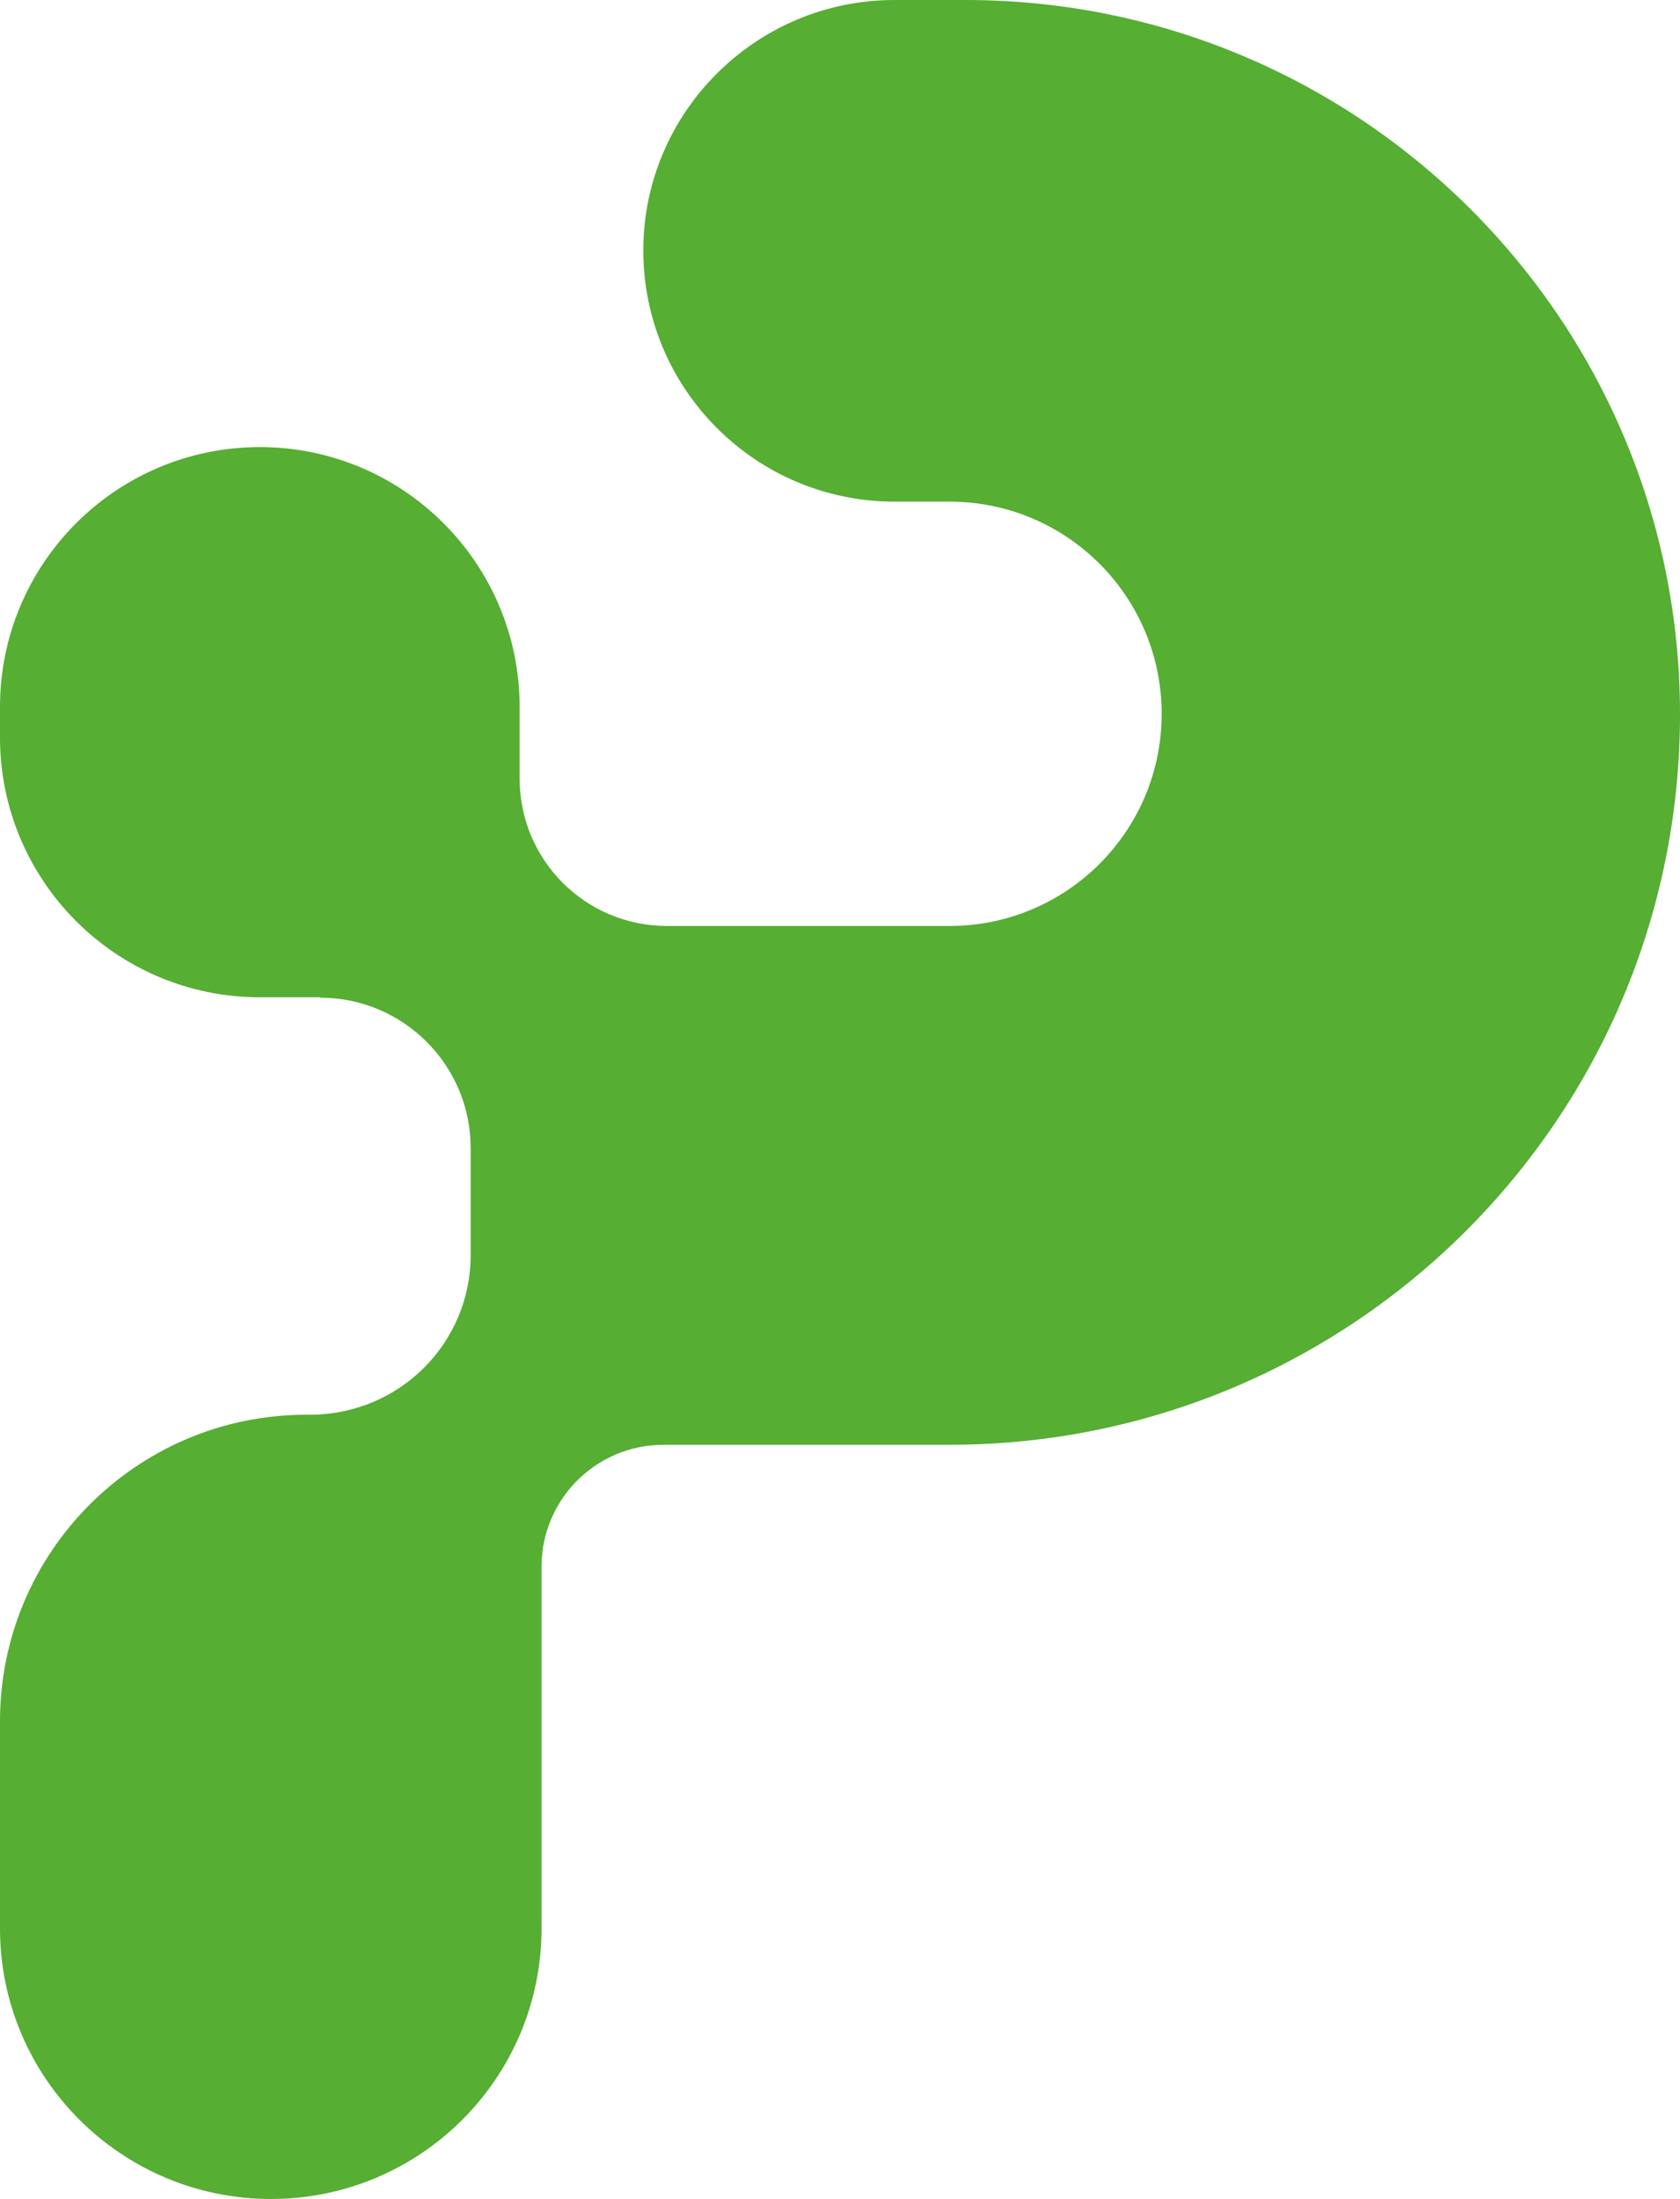
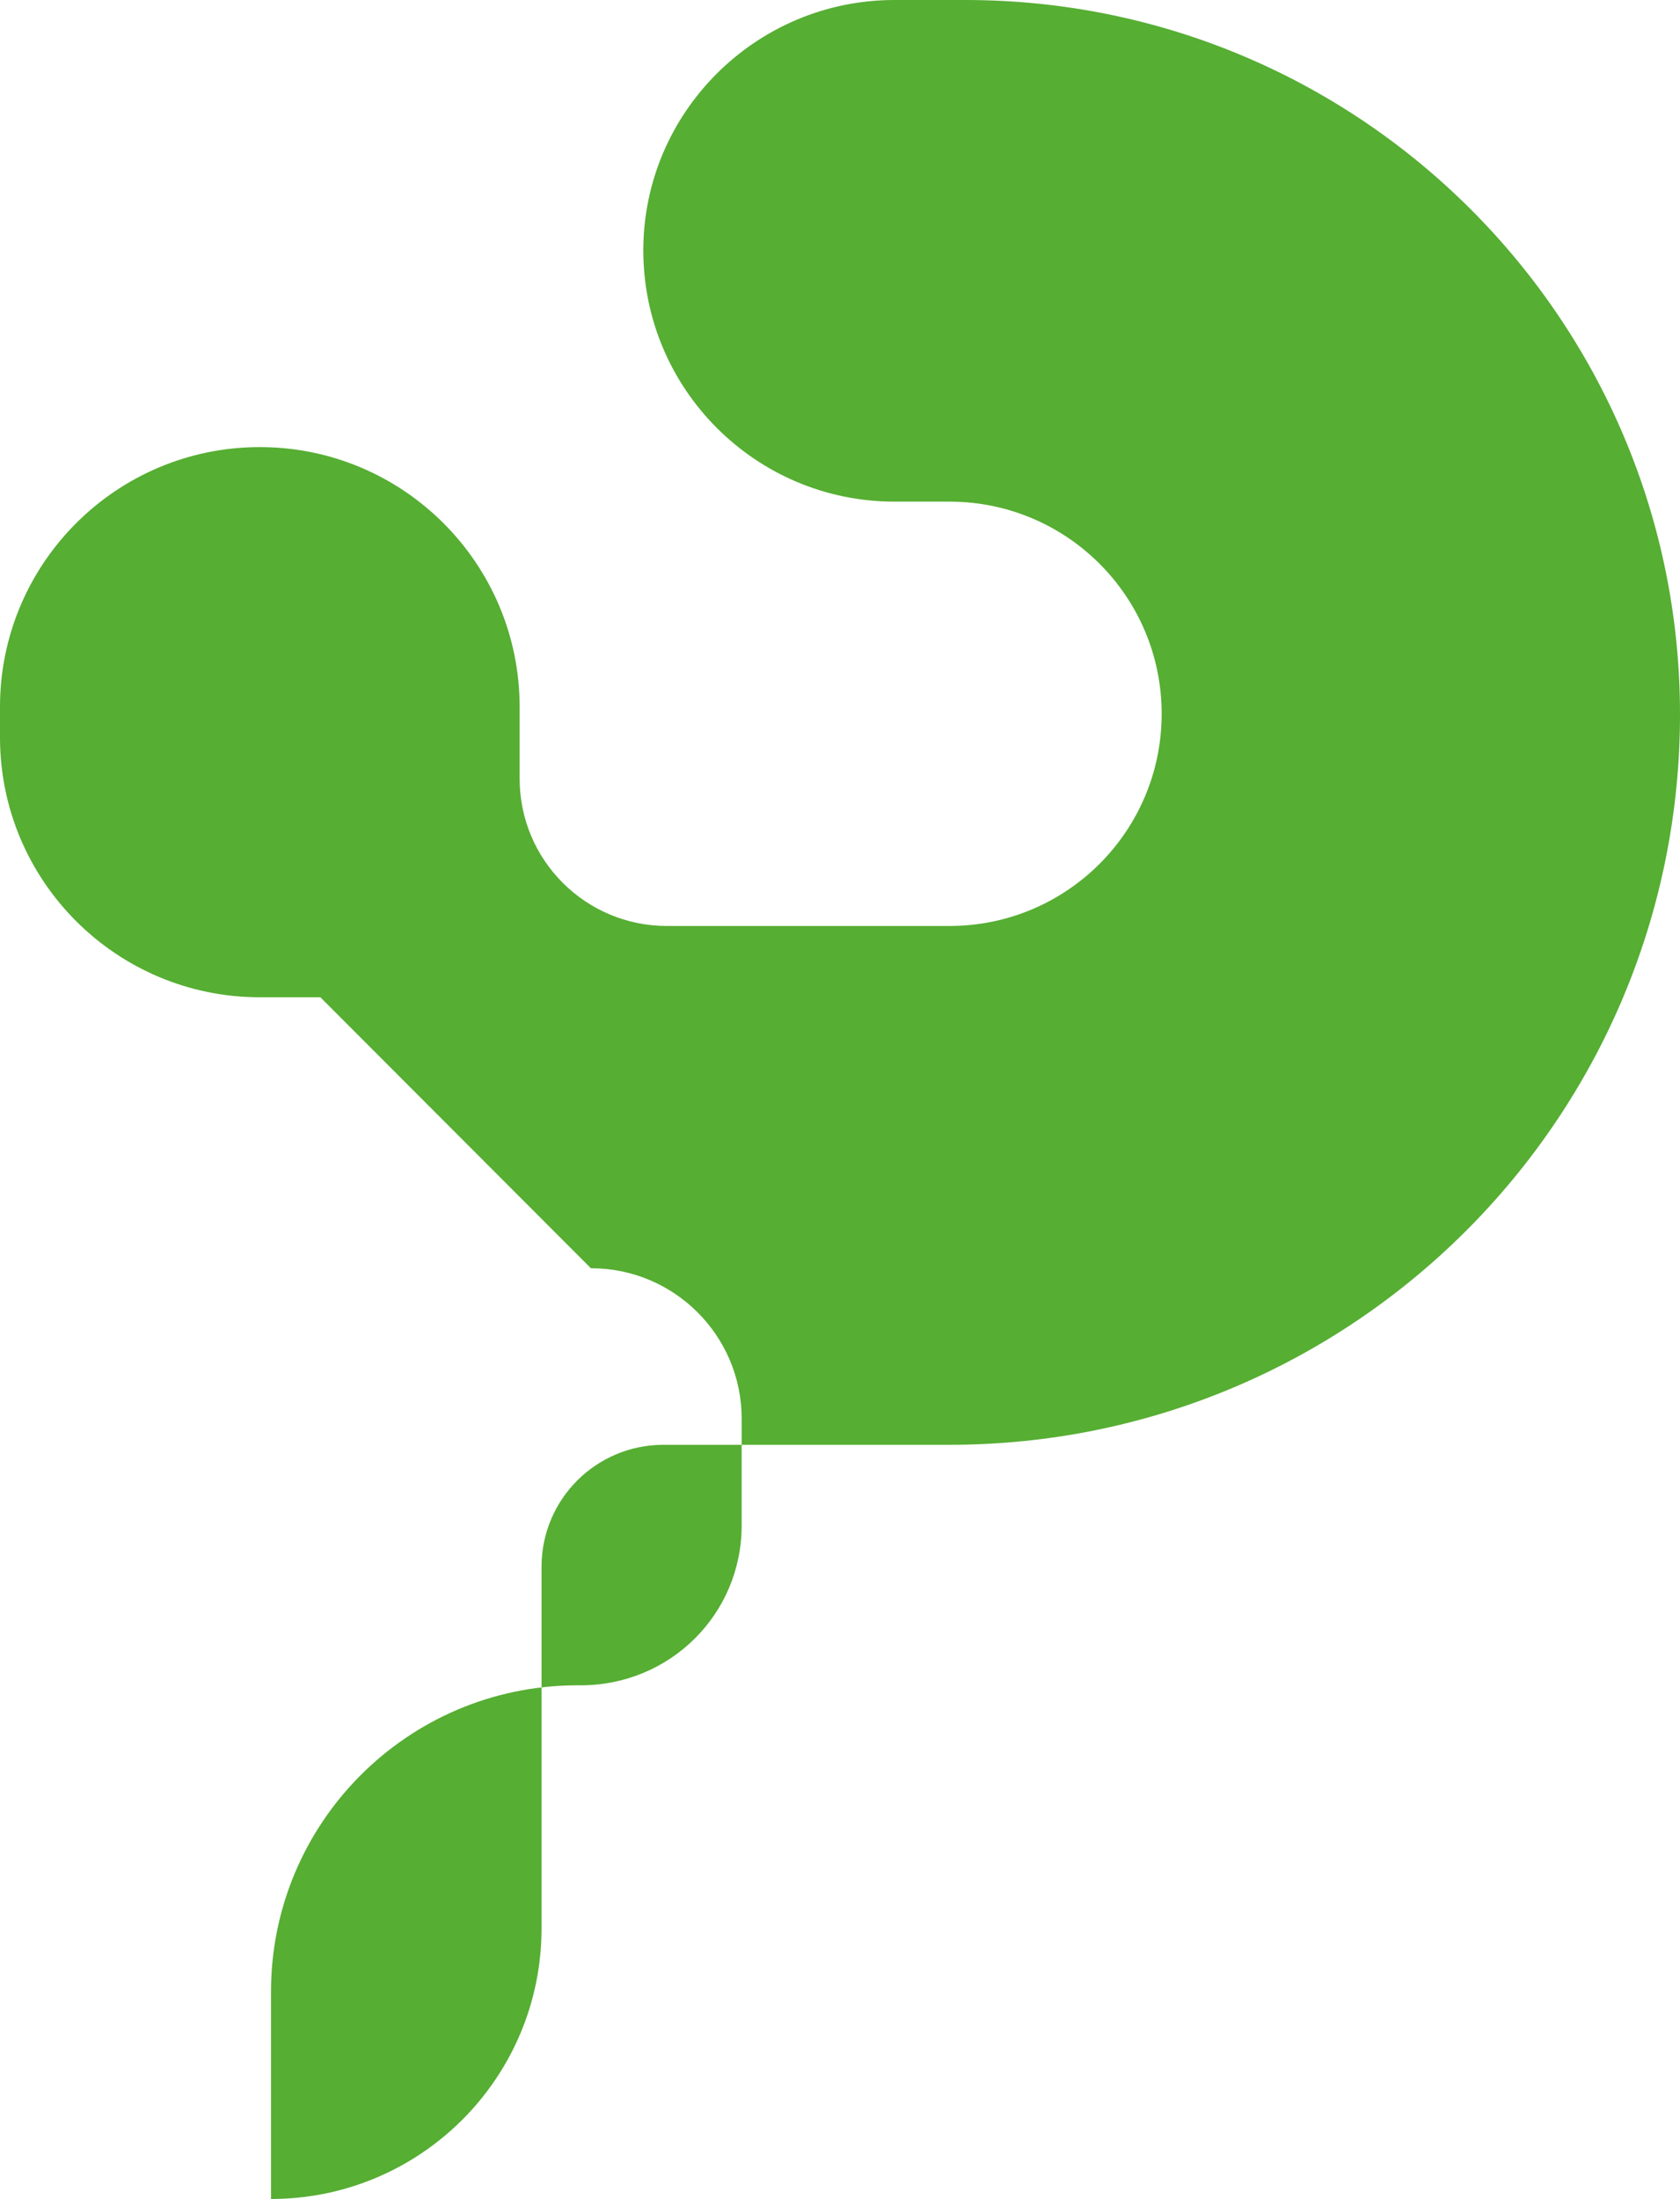
<svg xmlns="http://www.w3.org/2000/svg" id="Livello_1" viewBox="0 0 391.2 512">
  <defs>
    <style>      .st0 {        fill: #56ae33;      }    </style>
  </defs>
-   <path class="st0" d="M74.6,232.2h-14.1c-33.4,0-60.5-27.1-60.5-60.5v-7.1c0-33.4,27.1-60.5,60.5-60.5h0c33.4,0,60.5,27.1,60.5,60.5v16.7c0,19,15.4,34.3,34.3,34.3h65.8c27.3,0,49.4-22.1,49.4-49.4h0c0-27.3-22.1-49.4-49.4-49.4h-12.8c-32.3,0-58.5-26.2-58.5-58.5h0c0-32.1,26.2-58.3,58.5-58.3h16.5c91.9,0,166.4,74.5,166.4,166.3h0c0,94-76.2,170.1-170.1,170.1h-66.6c-15.7,0-28.4,12.7-28.4,28.4v84.2c0,34.8-28.2,63-63,63h0C28.3,512,0,483.8,0,449v-48.2c0-39.3,31.7-71.2,71-71.4h1.3c20.8-.1,37.3-16.7,37.3-37.2v-24.9c0-19.3-15.7-35-35-35h-.1Z" />
+   <path class="st0" d="M74.6,232.2h-14.1c-33.4,0-60.5-27.1-60.5-60.5v-7.1c0-33.4,27.1-60.5,60.5-60.5h0c33.4,0,60.5,27.1,60.5,60.5v16.7c0,19,15.4,34.3,34.3,34.3h65.8c27.3,0,49.4-22.1,49.4-49.4h0c0-27.3-22.1-49.4-49.4-49.4h-12.8c-32.3,0-58.5-26.2-58.5-58.5h0c0-32.1,26.2-58.3,58.5-58.3h16.5c91.9,0,166.4,74.5,166.4,166.3h0c0,94-76.2,170.1-170.1,170.1h-66.6c-15.7,0-28.4,12.7-28.4,28.4v84.2c0,34.8-28.2,63-63,63h0v-48.2c0-39.3,31.7-71.2,71-71.4h1.3c20.8-.1,37.3-16.7,37.3-37.2v-24.9c0-19.3-15.7-35-35-35h-.1Z" />
</svg>